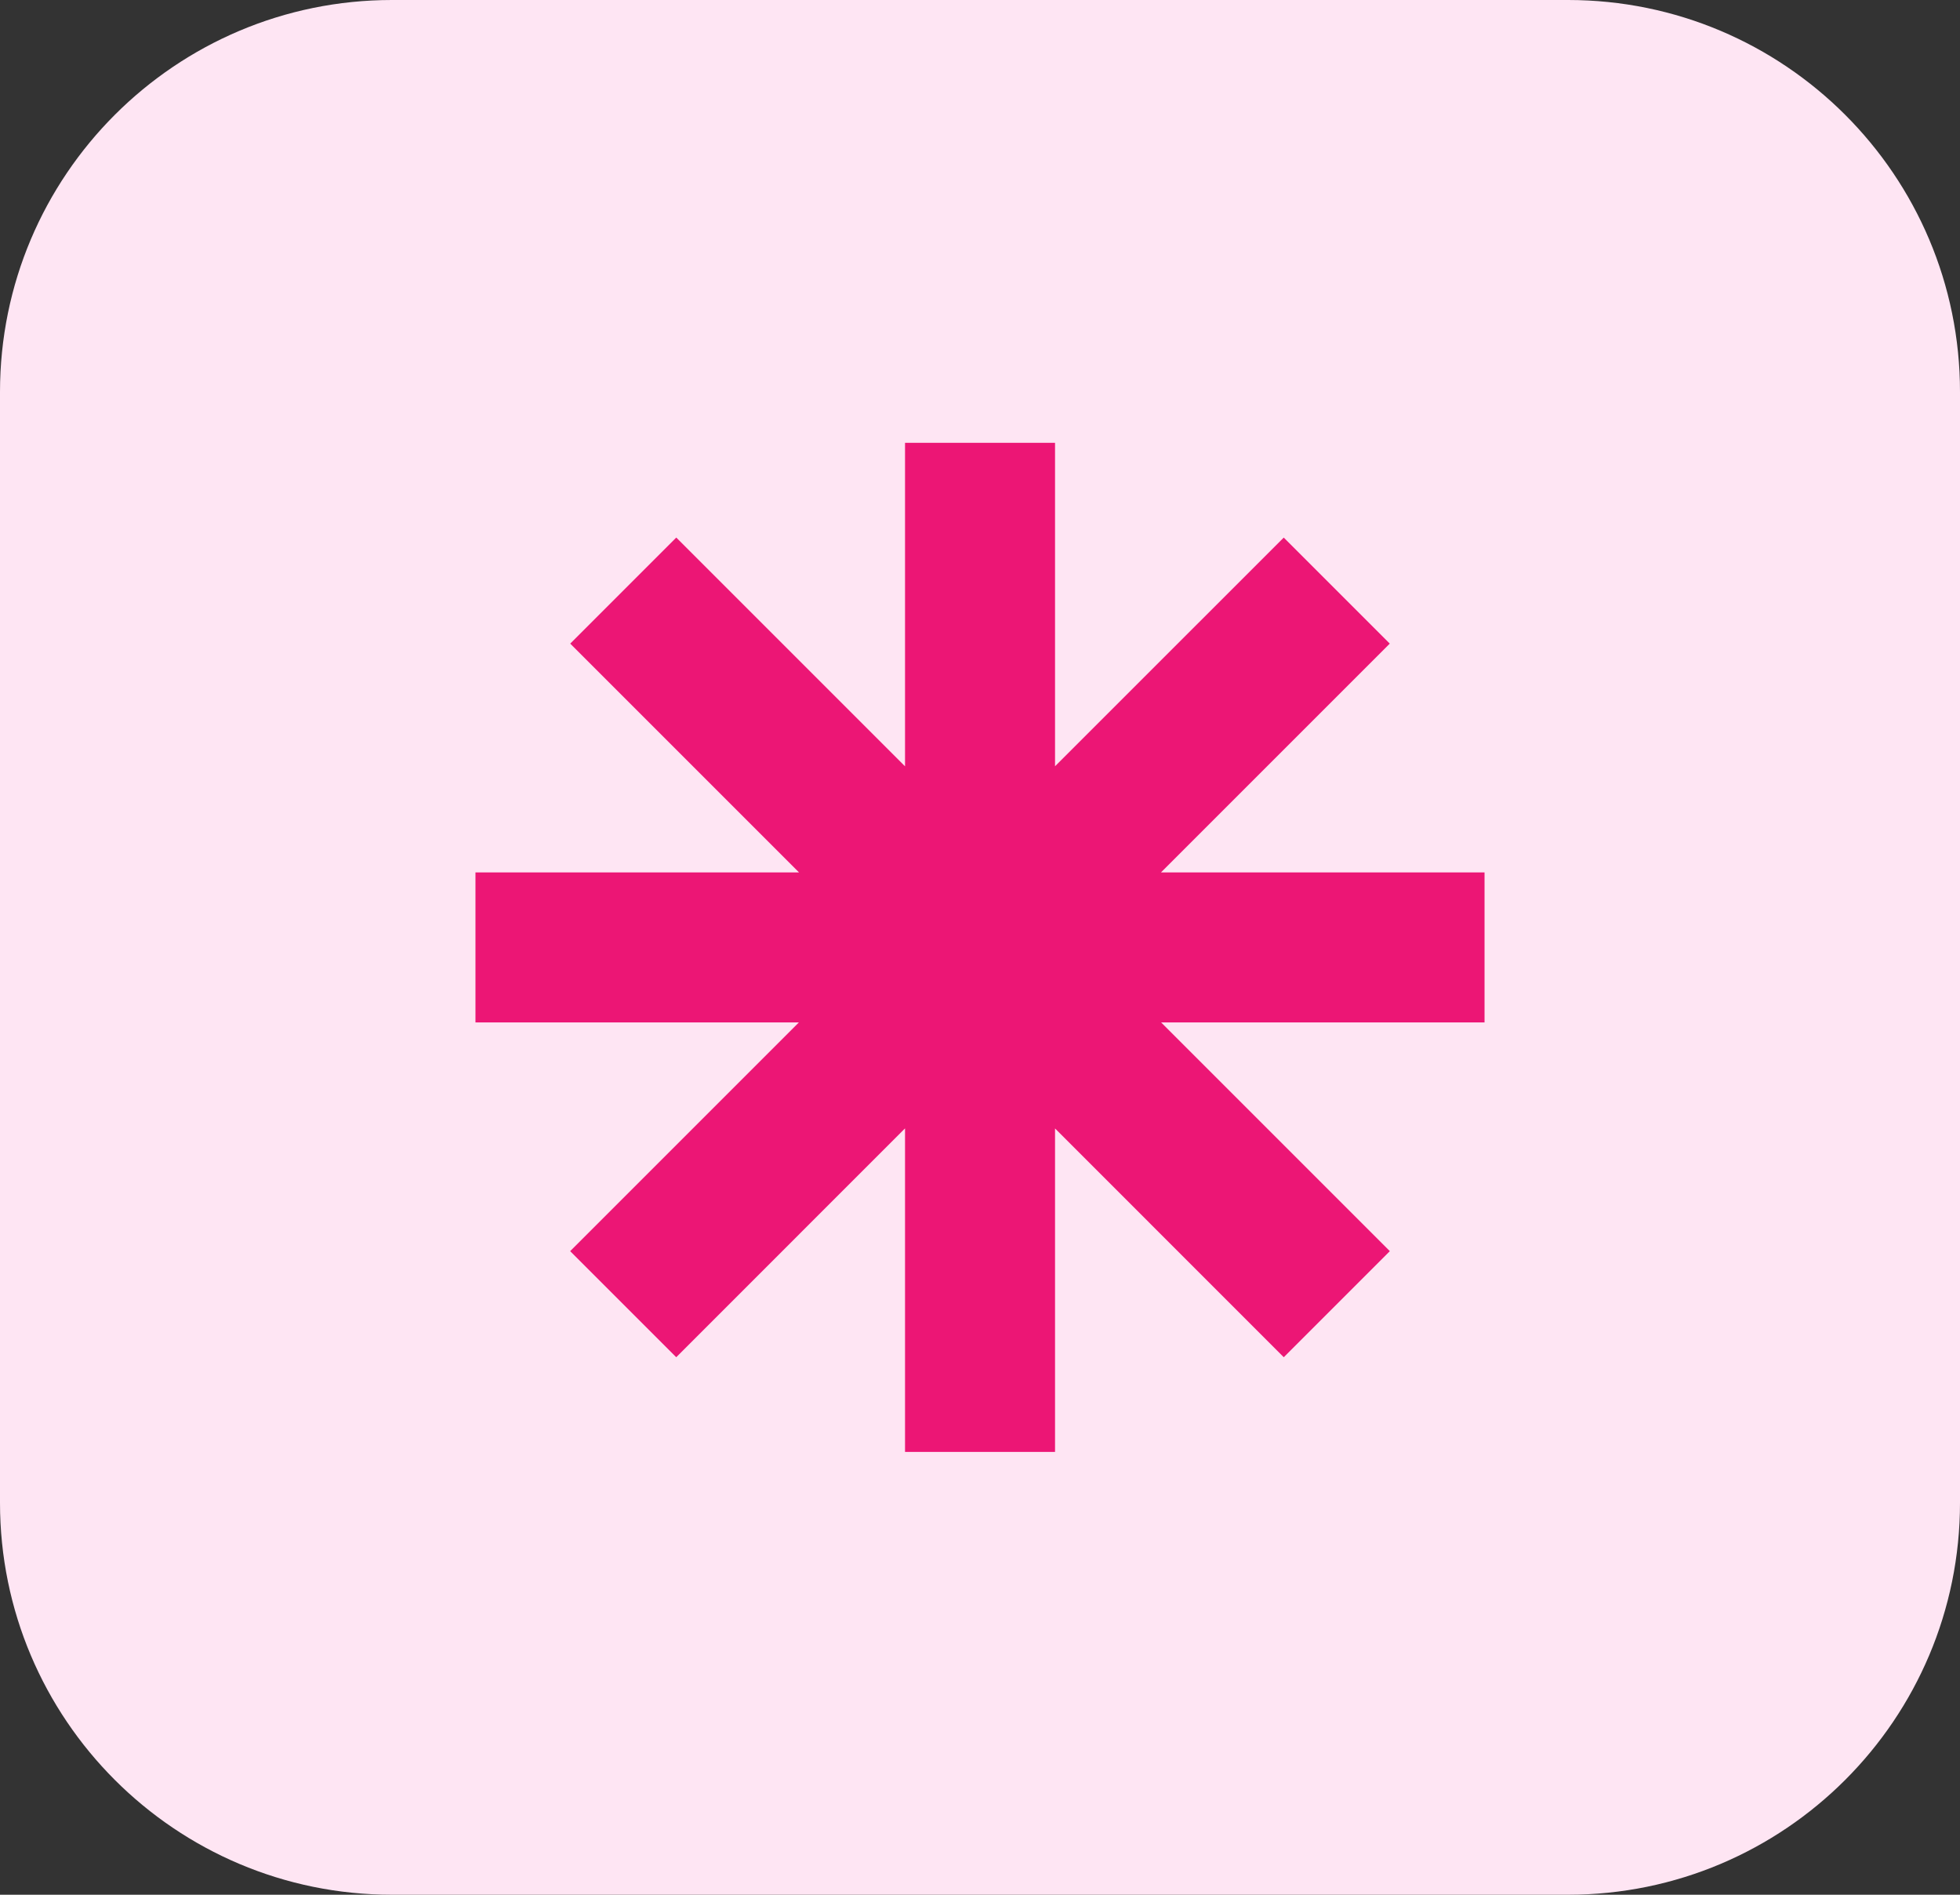
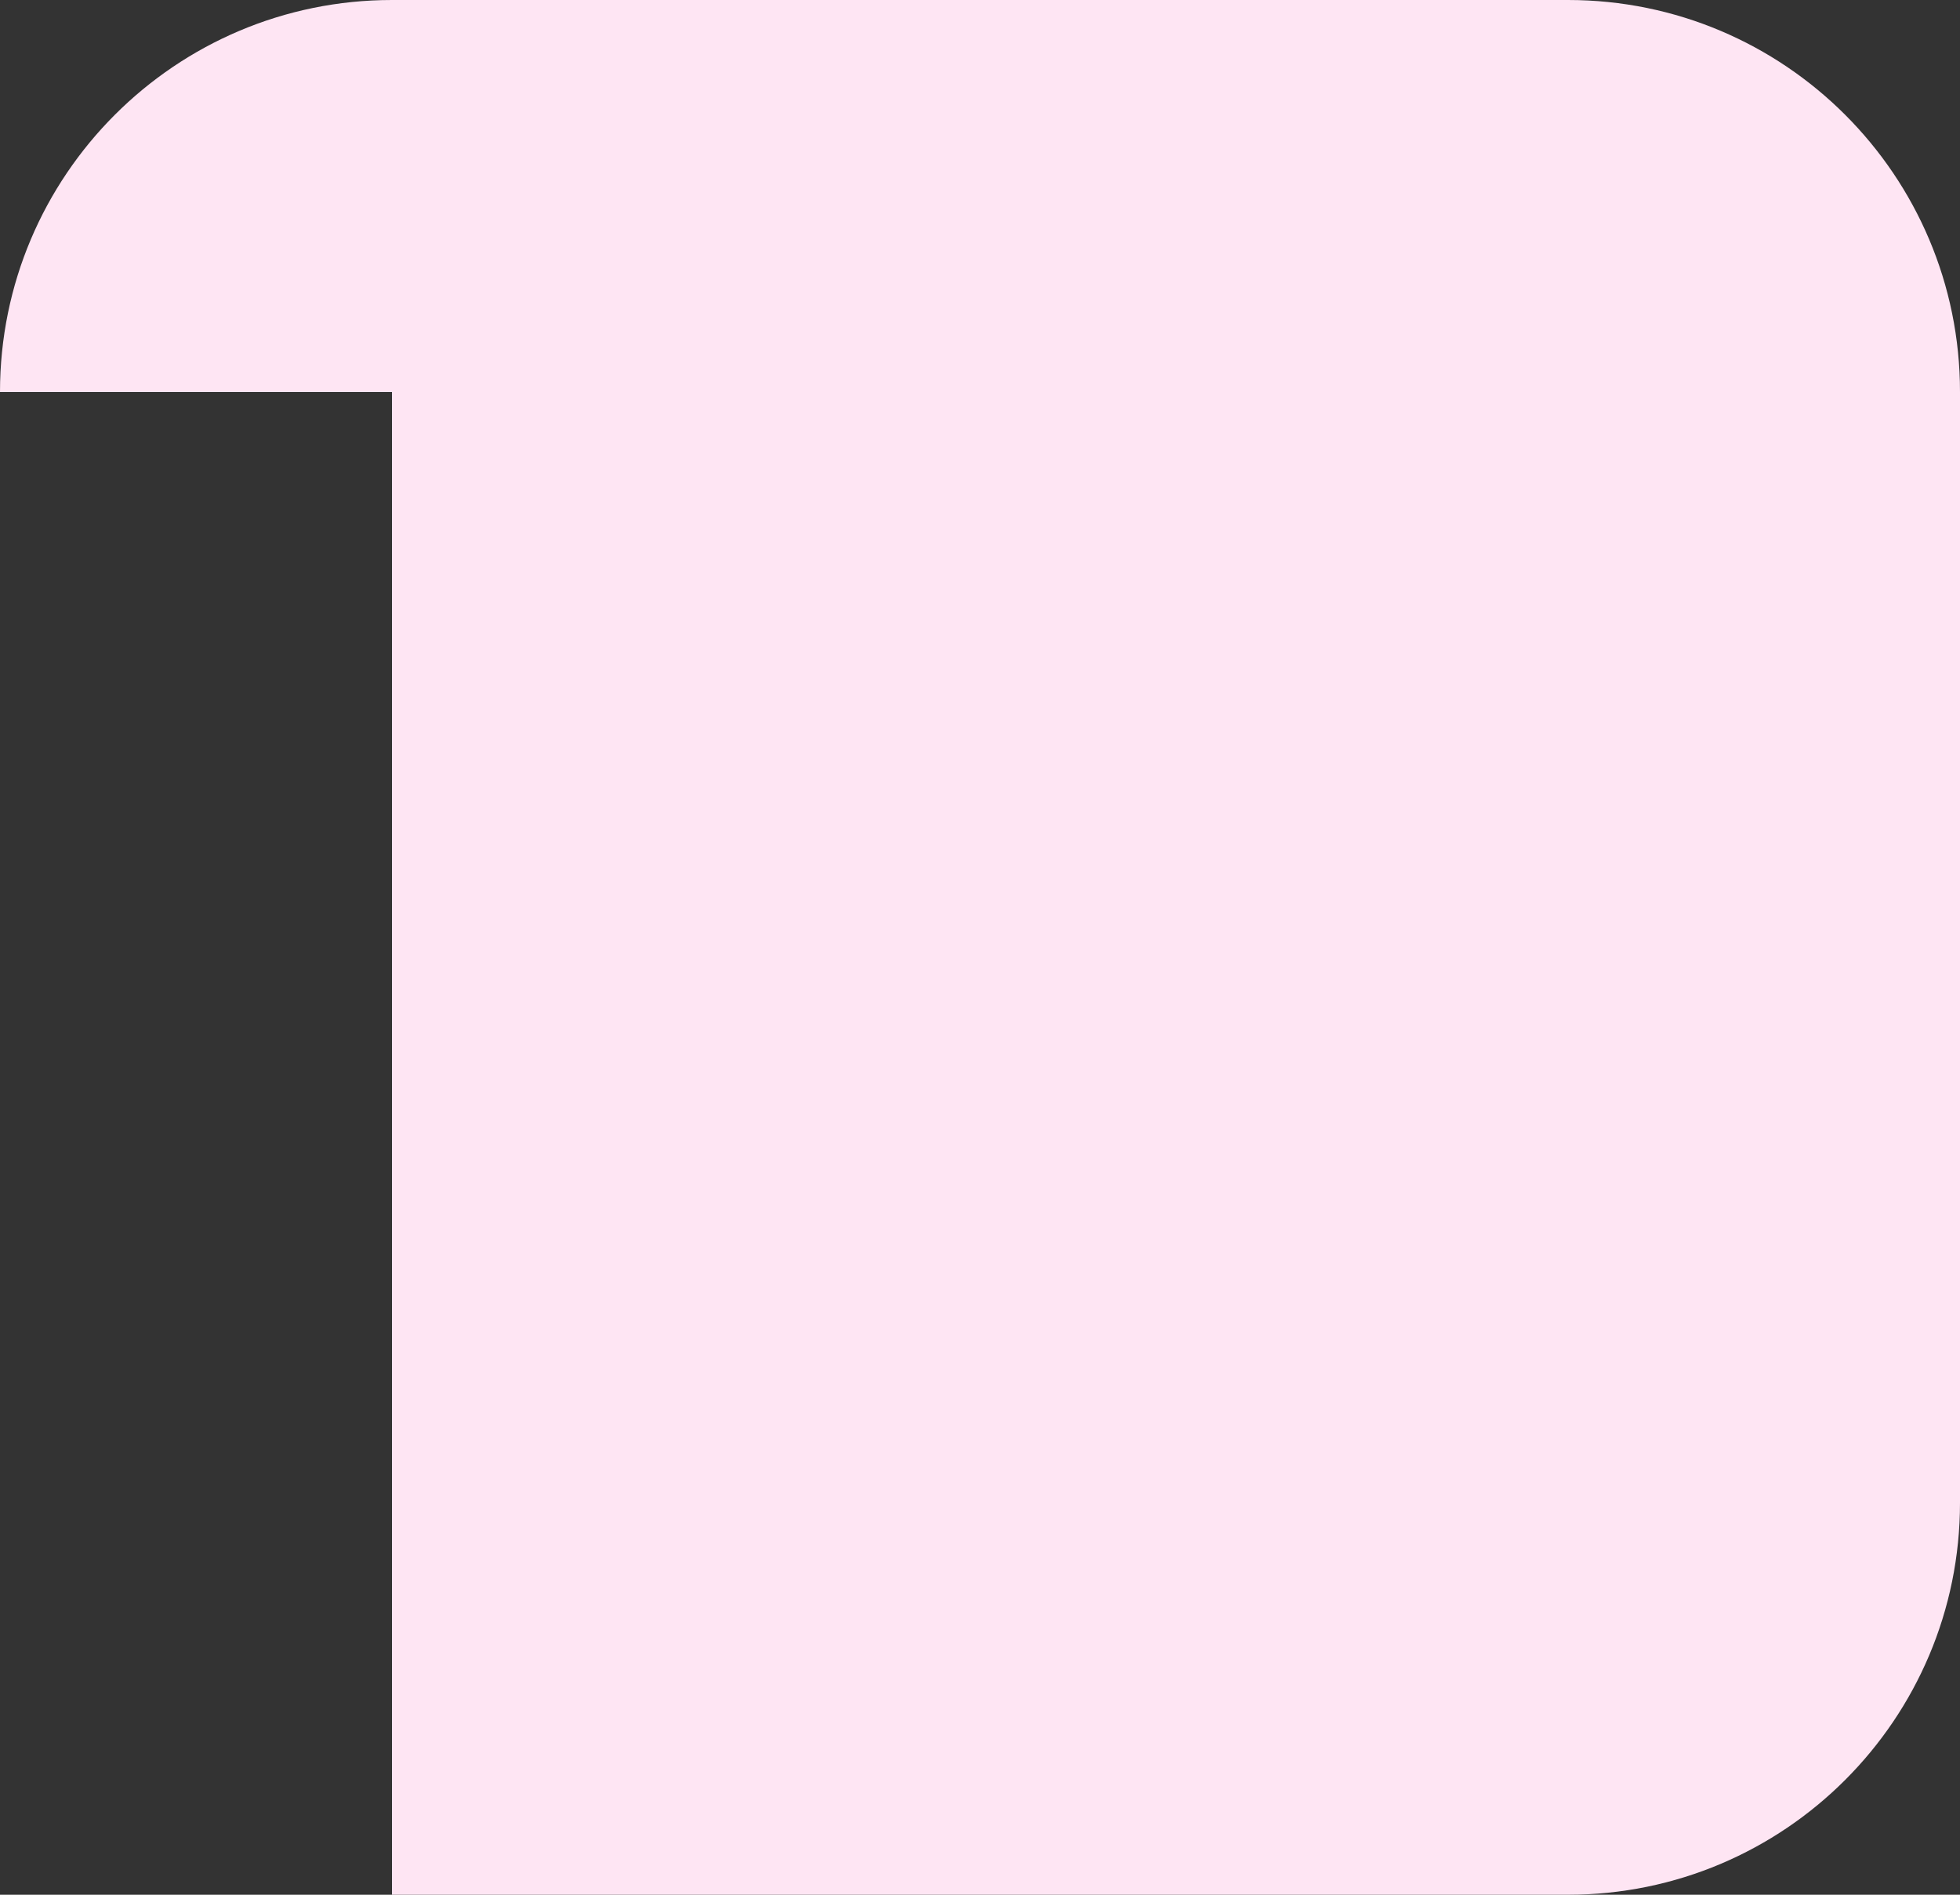
<svg xmlns="http://www.w3.org/2000/svg" width="60" height="58" viewBox="0 0 60 58" fill="none">
  <rect x="0" y="0" width="60" height="58" fill="#333333" stroke="none" />
-   <path d="M0 12C0 5.373 5.373 0 12 0H48C54.627 0 60 5.373 60 12V46C60 52.627 54.627 58 48 58H12C5.373 58 0 52.627 0 46V12Z" fill="#FEE5F3" />
-   <path d="M32.297 23.456L39.298 16.456L42.544 19.702L35.541 26.705H45.445V31.297H35.544L42.546 38.299L39.299 41.546L32.297 34.543V44.445H27.705V34.541L20.701 41.546L17.454 38.299L24.456 31.297H14.555V26.705H24.459L17.456 19.702L20.702 16.455L27.705 23.458V13.555H32.297V23.456Z" fill="#EC1675" />
+   <path d="M0 12C0 5.373 5.373 0 12 0H48C54.627 0 60 5.373 60 12V46C60 52.627 54.627 58 48 58H12V12Z" fill="#FEE5F3" />
</svg>